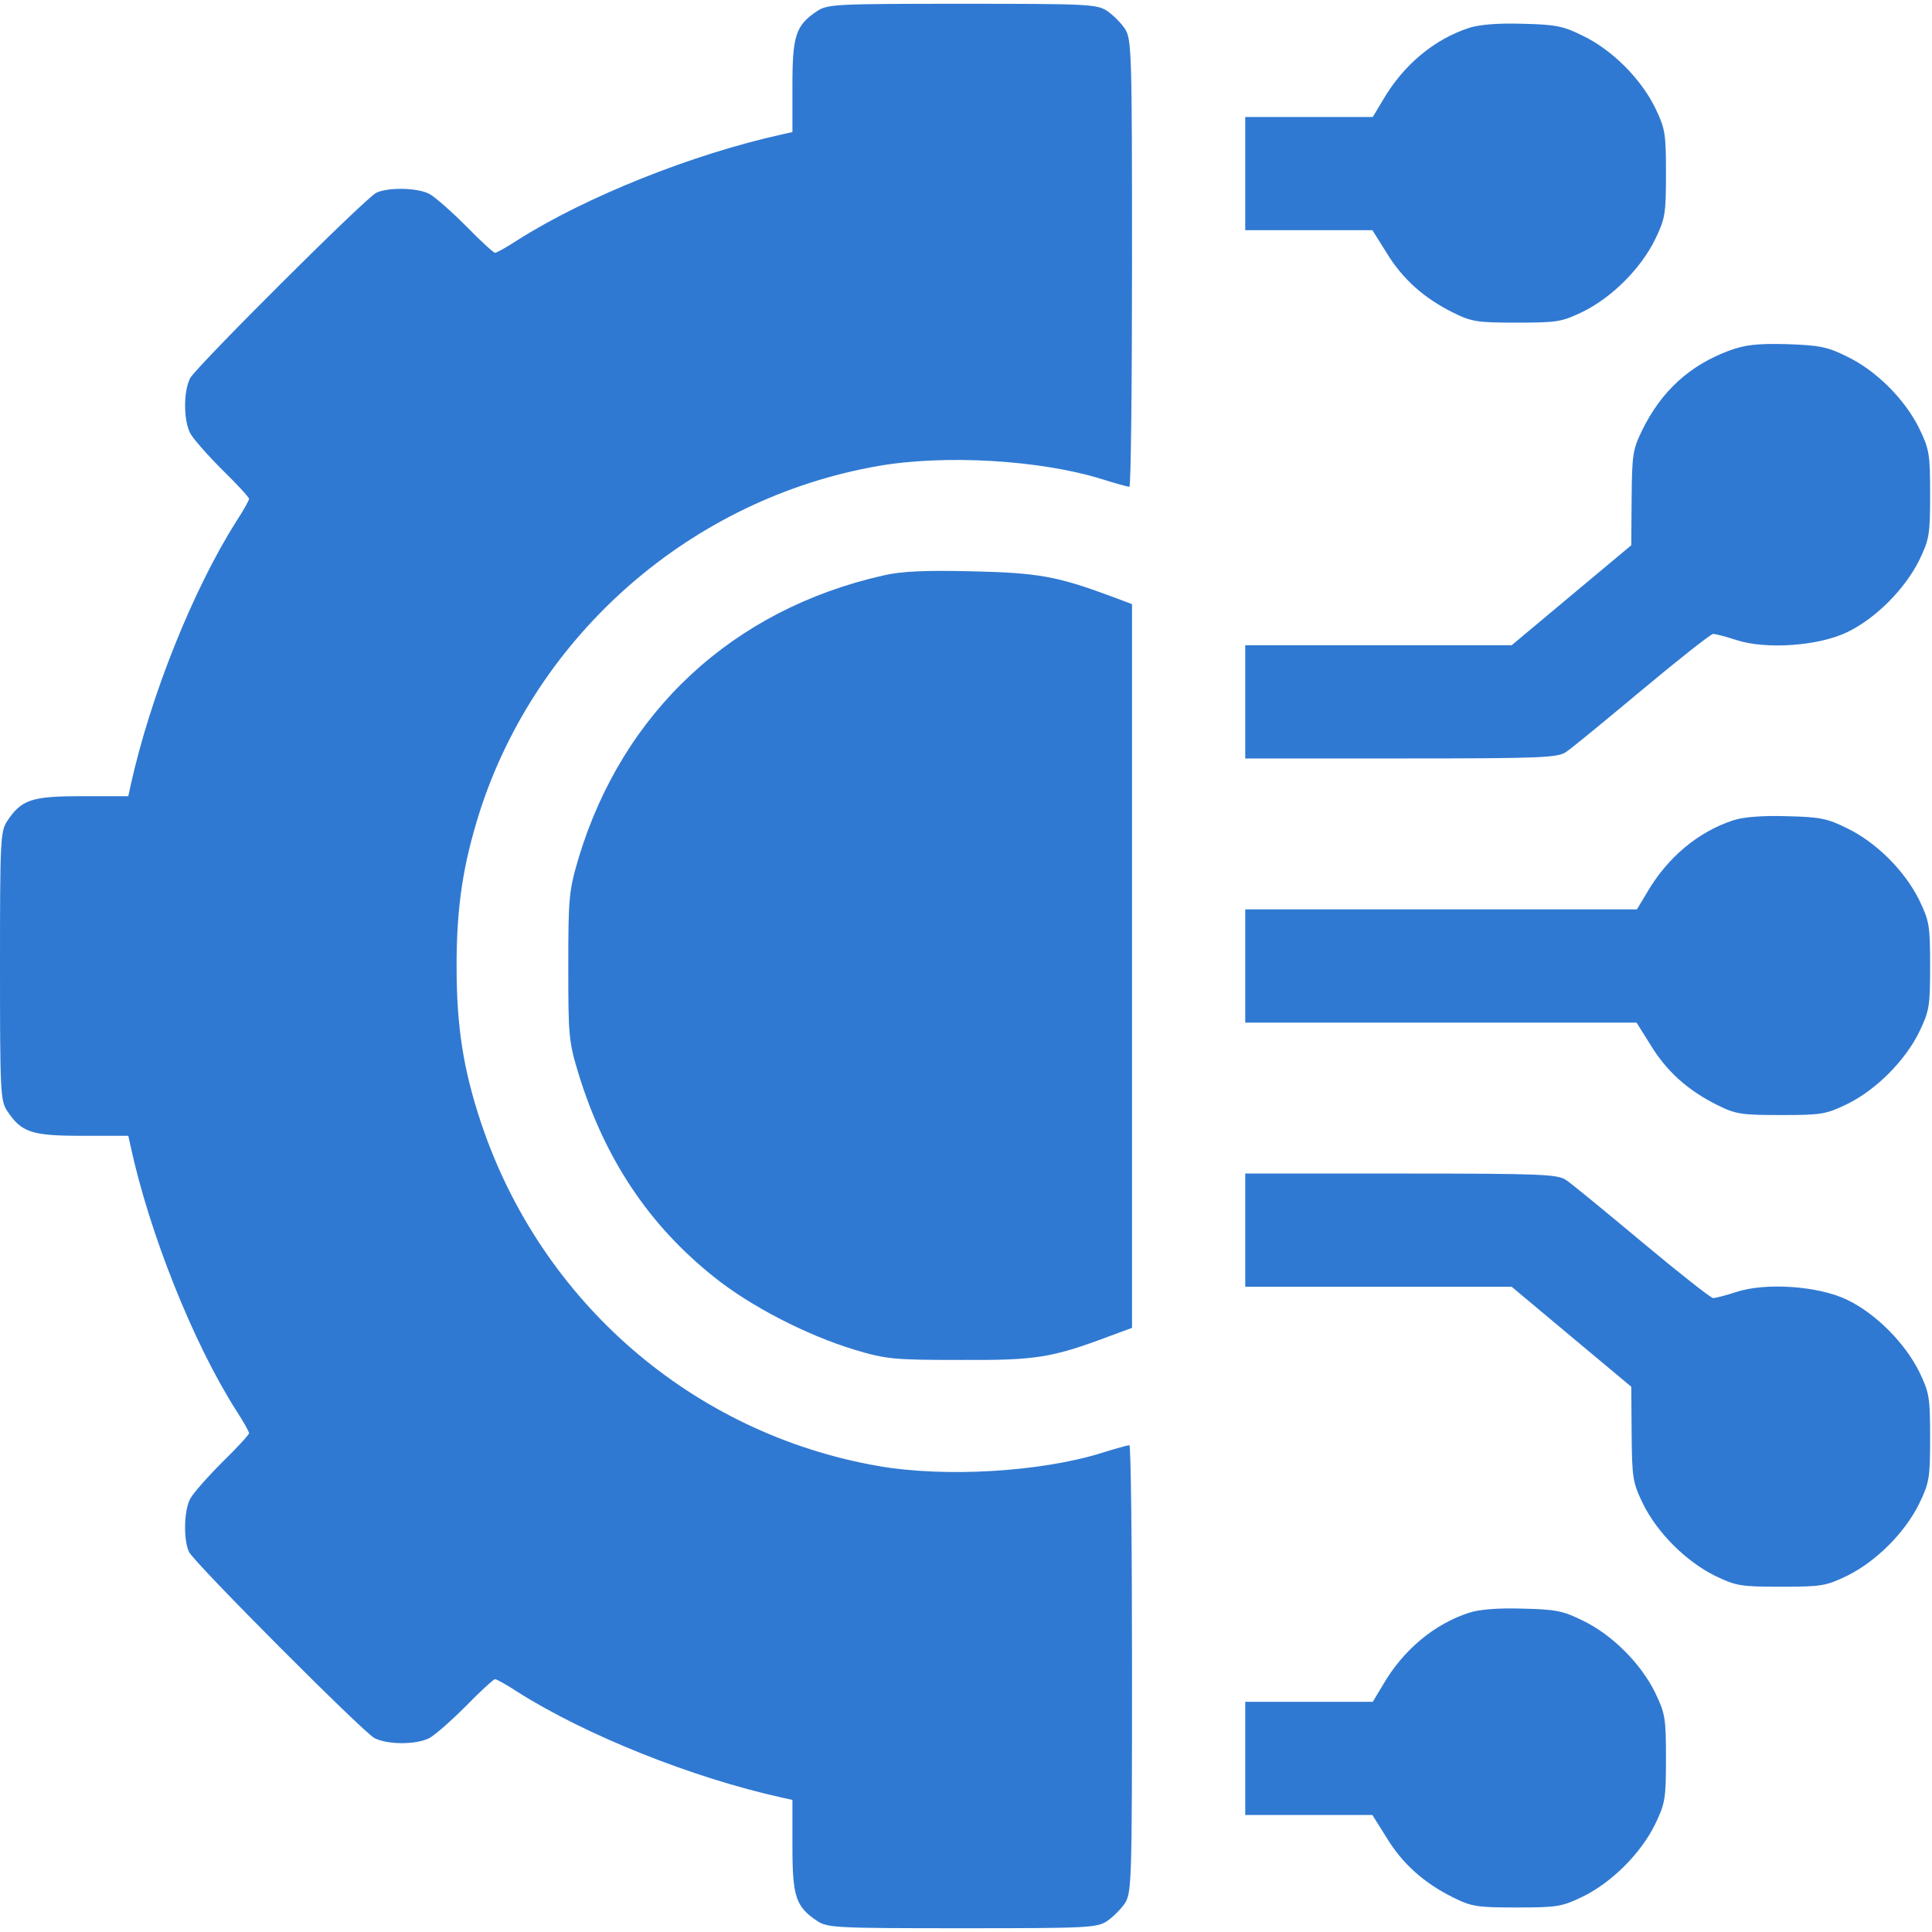
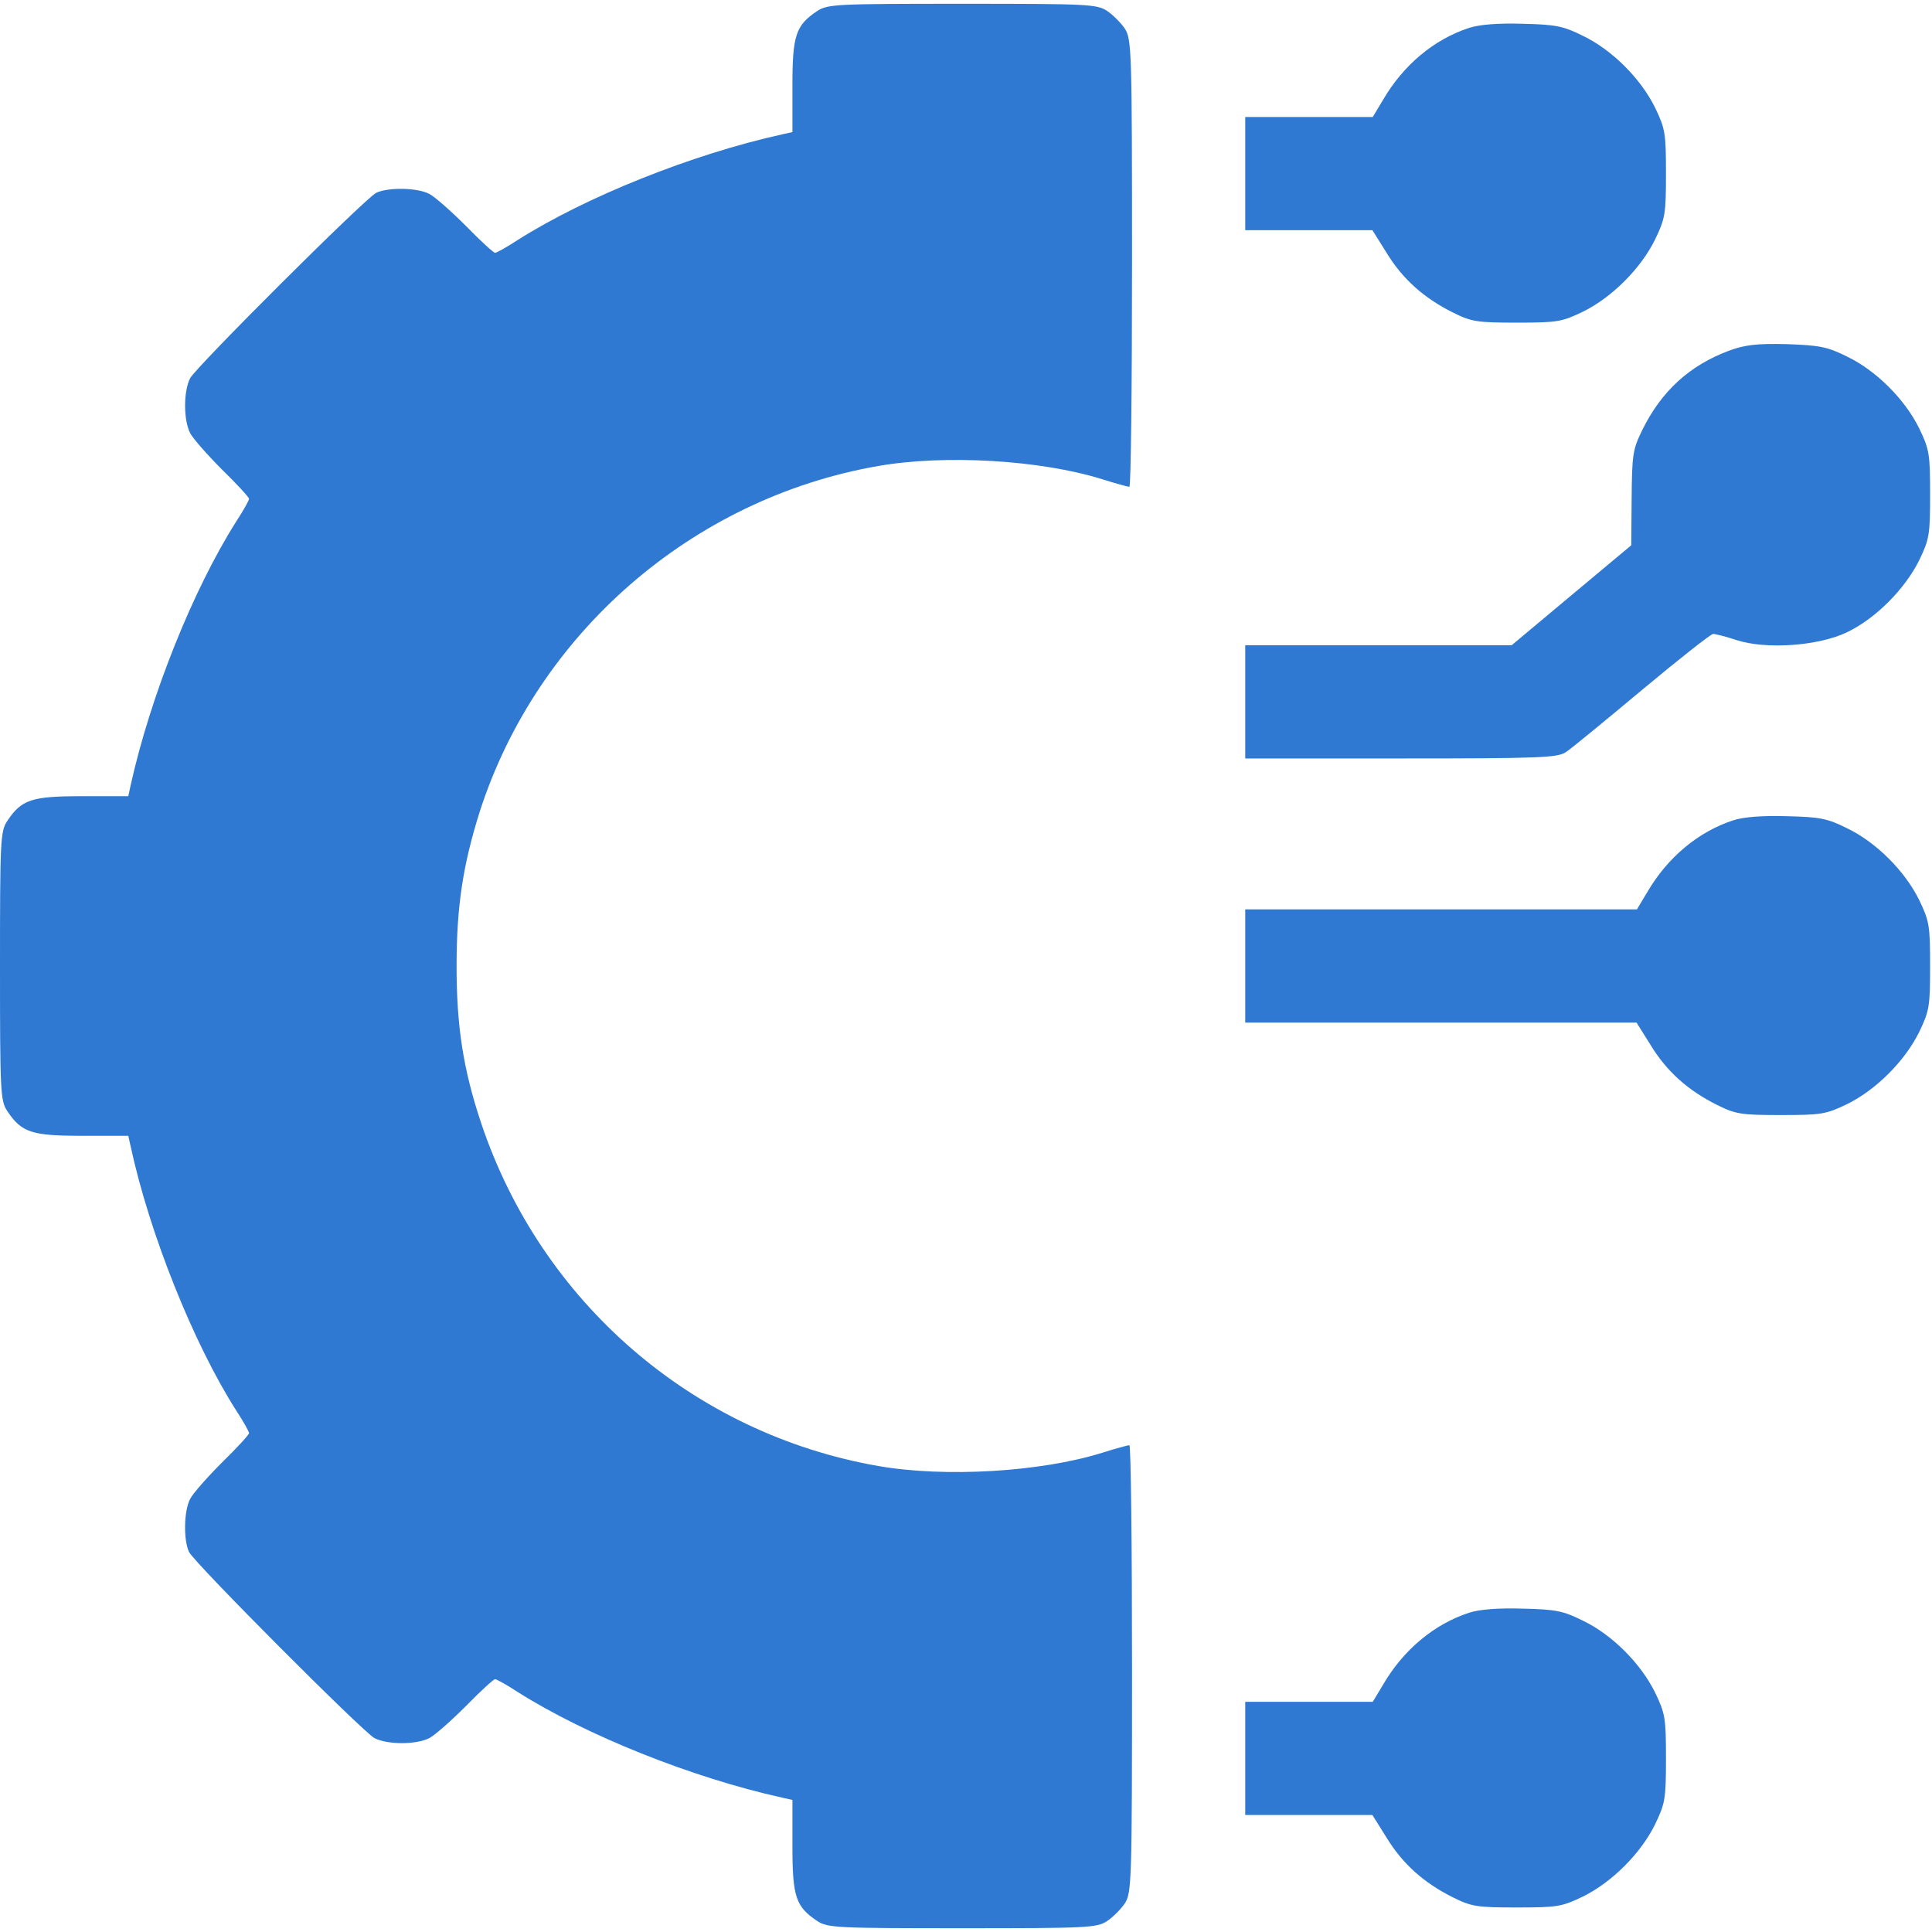
<svg xmlns="http://www.w3.org/2000/svg" width="184" height="184" viewBox="0 0 184 184" fill="none">
  <path d="M77.841 1.042C75.792 2.408 75.469 3.342 75.469 8.158V12.578L74.498 12.794C65.873 14.698 55.775 18.759 49.306 22.856C48.264 23.539 47.294 24.078 47.15 24.078C47.006 24.078 45.748 22.928 44.383 21.527C42.981 20.125 41.436 18.759 40.897 18.472C39.747 17.861 36.944 17.825 35.83 18.364C34.716 18.939 18.759 34.859 18.113 36.009C17.466 37.267 17.466 39.998 18.113 41.256C18.4 41.795 19.766 43.341 21.167 44.742C22.569 46.108 23.719 47.366 23.719 47.509C23.719 47.653 23.18 48.623 22.497 49.666C18.4 56.134 14.339 66.233 12.434 74.822L12.219 75.828H7.798C2.983 75.828 2.048 76.152 0.683 78.2C0.036 79.17 0 80.105 0 92C0 103.895 0.036 104.83 0.683 105.8C2.048 107.848 2.983 108.172 7.798 108.172H12.219L12.434 109.142C14.231 117.48 18.436 127.973 22.497 134.334C23.18 135.377 23.719 136.347 23.719 136.491C23.719 136.634 22.569 137.892 21.167 139.258C19.766 140.659 18.4 142.205 18.113 142.744C17.502 143.894 17.466 146.697 18.005 147.811C18.58 148.925 34.5 164.881 35.65 165.528C36.908 166.175 39.639 166.175 40.897 165.528C41.436 165.241 42.981 163.875 44.383 162.473C45.748 161.072 47.006 159.922 47.15 159.922C47.294 159.922 48.264 160.461 49.306 161.144C55.775 165.241 65.873 169.302 74.498 171.206L75.469 171.422V175.842C75.469 180.658 75.792 181.592 77.841 182.958C78.811 183.605 79.745 183.641 91.641 183.641C103.536 183.641 104.47 183.605 105.441 182.958C105.98 182.598 106.77 181.808 107.13 181.269C107.777 180.263 107.812 179.184 107.812 158.916C107.812 147.236 107.705 137.641 107.561 137.641C107.381 137.641 106.231 137.964 104.973 138.359C99.116 140.192 89.987 140.731 83.627 139.617C65.981 136.527 51.534 124.02 45.82 106.95C44.131 101.883 43.484 97.822 43.484 92C43.484 86.322 44.095 82.369 45.677 77.338C51.139 60.339 65.909 47.473 83.627 44.383C89.987 43.269 99.116 43.808 104.973 45.641C106.231 46.036 107.381 46.359 107.561 46.359C107.705 46.359 107.812 36.764 107.812 25.048C107.812 4.816 107.777 3.737 107.13 2.731C106.77 2.192 105.98 1.402 105.441 1.042C104.47 0.395 103.536 0.359 91.641 0.359C79.745 0.359 78.811 0.395 77.841 1.042Z" fill="#3079D2" />
  <path d="M139.905 2.659C136.598 3.737 133.652 6.181 131.711 9.523L130.741 11.141H124.667H118.594V16.531V21.922H124.667H130.705L132.034 24.042C133.58 26.594 135.628 28.391 138.359 29.756C140.156 30.655 140.695 30.727 144.469 30.727C148.314 30.727 148.745 30.655 150.758 29.684C153.525 28.319 156.256 25.587 157.622 22.82C158.592 20.808 158.664 20.377 158.664 16.531C158.664 12.686 158.592 12.255 157.622 10.242C156.256 7.475 153.525 4.744 150.758 3.414C148.889 2.48 148.17 2.336 145.008 2.264C142.708 2.192 140.875 2.336 139.905 2.659Z" fill="#3079D2" />
  <path d="M164.702 33.386C160.928 34.788 158.233 37.231 156.4 40.969C155.502 42.802 155.43 43.305 155.394 47.438L155.358 51.93L149.68 56.673L143.966 61.453H131.28H118.594V66.844V72.234H133.436C146.805 72.234 148.35 72.162 149.141 71.623C149.644 71.3 152.914 68.605 156.4 65.694C159.886 62.783 162.941 60.375 163.156 60.375C163.372 60.375 164.378 60.627 165.348 60.95C168.188 61.884 173.219 61.525 175.95 60.195C178.681 58.866 181.412 56.098 182.778 53.367C183.748 51.355 183.82 50.923 183.82 47.078C183.82 43.233 183.748 42.802 182.778 40.789C181.412 38.022 178.681 35.291 175.914 33.961C174.045 33.027 173.291 32.883 170.164 32.775C167.325 32.703 166.175 32.847 164.702 33.386Z" fill="#3079D2" />
-   <path d="M84.13 54.805C69.791 58.039 59.297 67.778 55.092 81.758C54.194 84.813 54.122 85.424 54.122 92C54.122 98.613 54.158 99.188 55.092 102.242C57.572 110.328 61.776 116.653 67.994 121.613C71.48 124.416 76.87 127.183 81.398 128.549C84.381 129.447 85.136 129.519 91.461 129.519C98.684 129.555 100.122 129.339 105.764 127.219L107.812 126.464V92V57.536L105.8 56.781C100.661 54.877 98.864 54.553 92.539 54.409C88.083 54.302 85.819 54.409 84.13 54.805Z" fill="#3079D2" />
  <path d="M165.061 78.128C161.755 79.206 158.808 81.65 156.867 84.992L155.897 86.609H137.245H118.594V92V97.391H137.245H155.861L157.191 99.511C158.736 102.062 160.784 103.859 163.516 105.225C165.312 106.123 165.852 106.195 169.625 106.195C173.47 106.195 173.902 106.123 175.914 105.153C178.681 103.788 181.412 101.056 182.778 98.289C183.748 96.277 183.82 95.845 183.82 92C183.82 88.155 183.748 87.723 182.778 85.711C181.412 82.944 178.681 80.213 175.914 78.883C174.045 77.948 173.327 77.805 170.164 77.733C167.864 77.661 166.031 77.805 165.061 78.128Z" fill="#3079D2" />
-   <path d="M118.594 117.156V122.547H131.28H143.966L149.68 127.327L155.358 132.07L155.394 136.562C155.43 140.767 155.502 141.198 156.472 143.211C157.837 145.978 160.569 148.709 163.336 150.075C165.348 151.045 165.78 151.117 169.625 151.117C173.47 151.117 173.902 151.045 175.914 150.075C178.681 148.709 181.412 145.978 182.778 143.211C183.748 141.198 183.82 140.767 183.82 136.922C183.82 133.077 183.748 132.645 182.778 130.633C181.412 127.902 178.681 125.134 175.95 123.805C173.219 122.475 168.188 122.116 165.348 123.05C164.378 123.373 163.372 123.625 163.156 123.625C162.941 123.625 159.886 121.217 156.4 118.306C152.914 115.395 149.644 112.7 149.141 112.377C148.35 111.838 146.805 111.766 133.436 111.766H118.594V117.156Z" fill="#3079D2" />
  <path d="M139.905 153.597C136.598 154.675 133.652 157.119 131.711 160.461L130.741 162.078H124.667H118.594V167.469V172.859H124.667H130.705L132.034 174.98C133.58 177.531 135.628 179.328 138.359 180.694C140.156 181.592 140.695 181.664 144.469 181.664C148.314 181.664 148.745 181.592 150.758 180.622C153.525 179.256 156.256 176.525 157.622 173.758C158.592 171.745 158.664 171.314 158.664 167.469C158.664 163.623 158.592 163.192 157.622 161.18C156.256 158.413 153.525 155.681 150.758 154.352C148.889 153.417 148.17 153.273 145.008 153.202C142.708 153.13 140.875 153.273 139.905 153.597Z" fill="#3079D2" />
</svg>